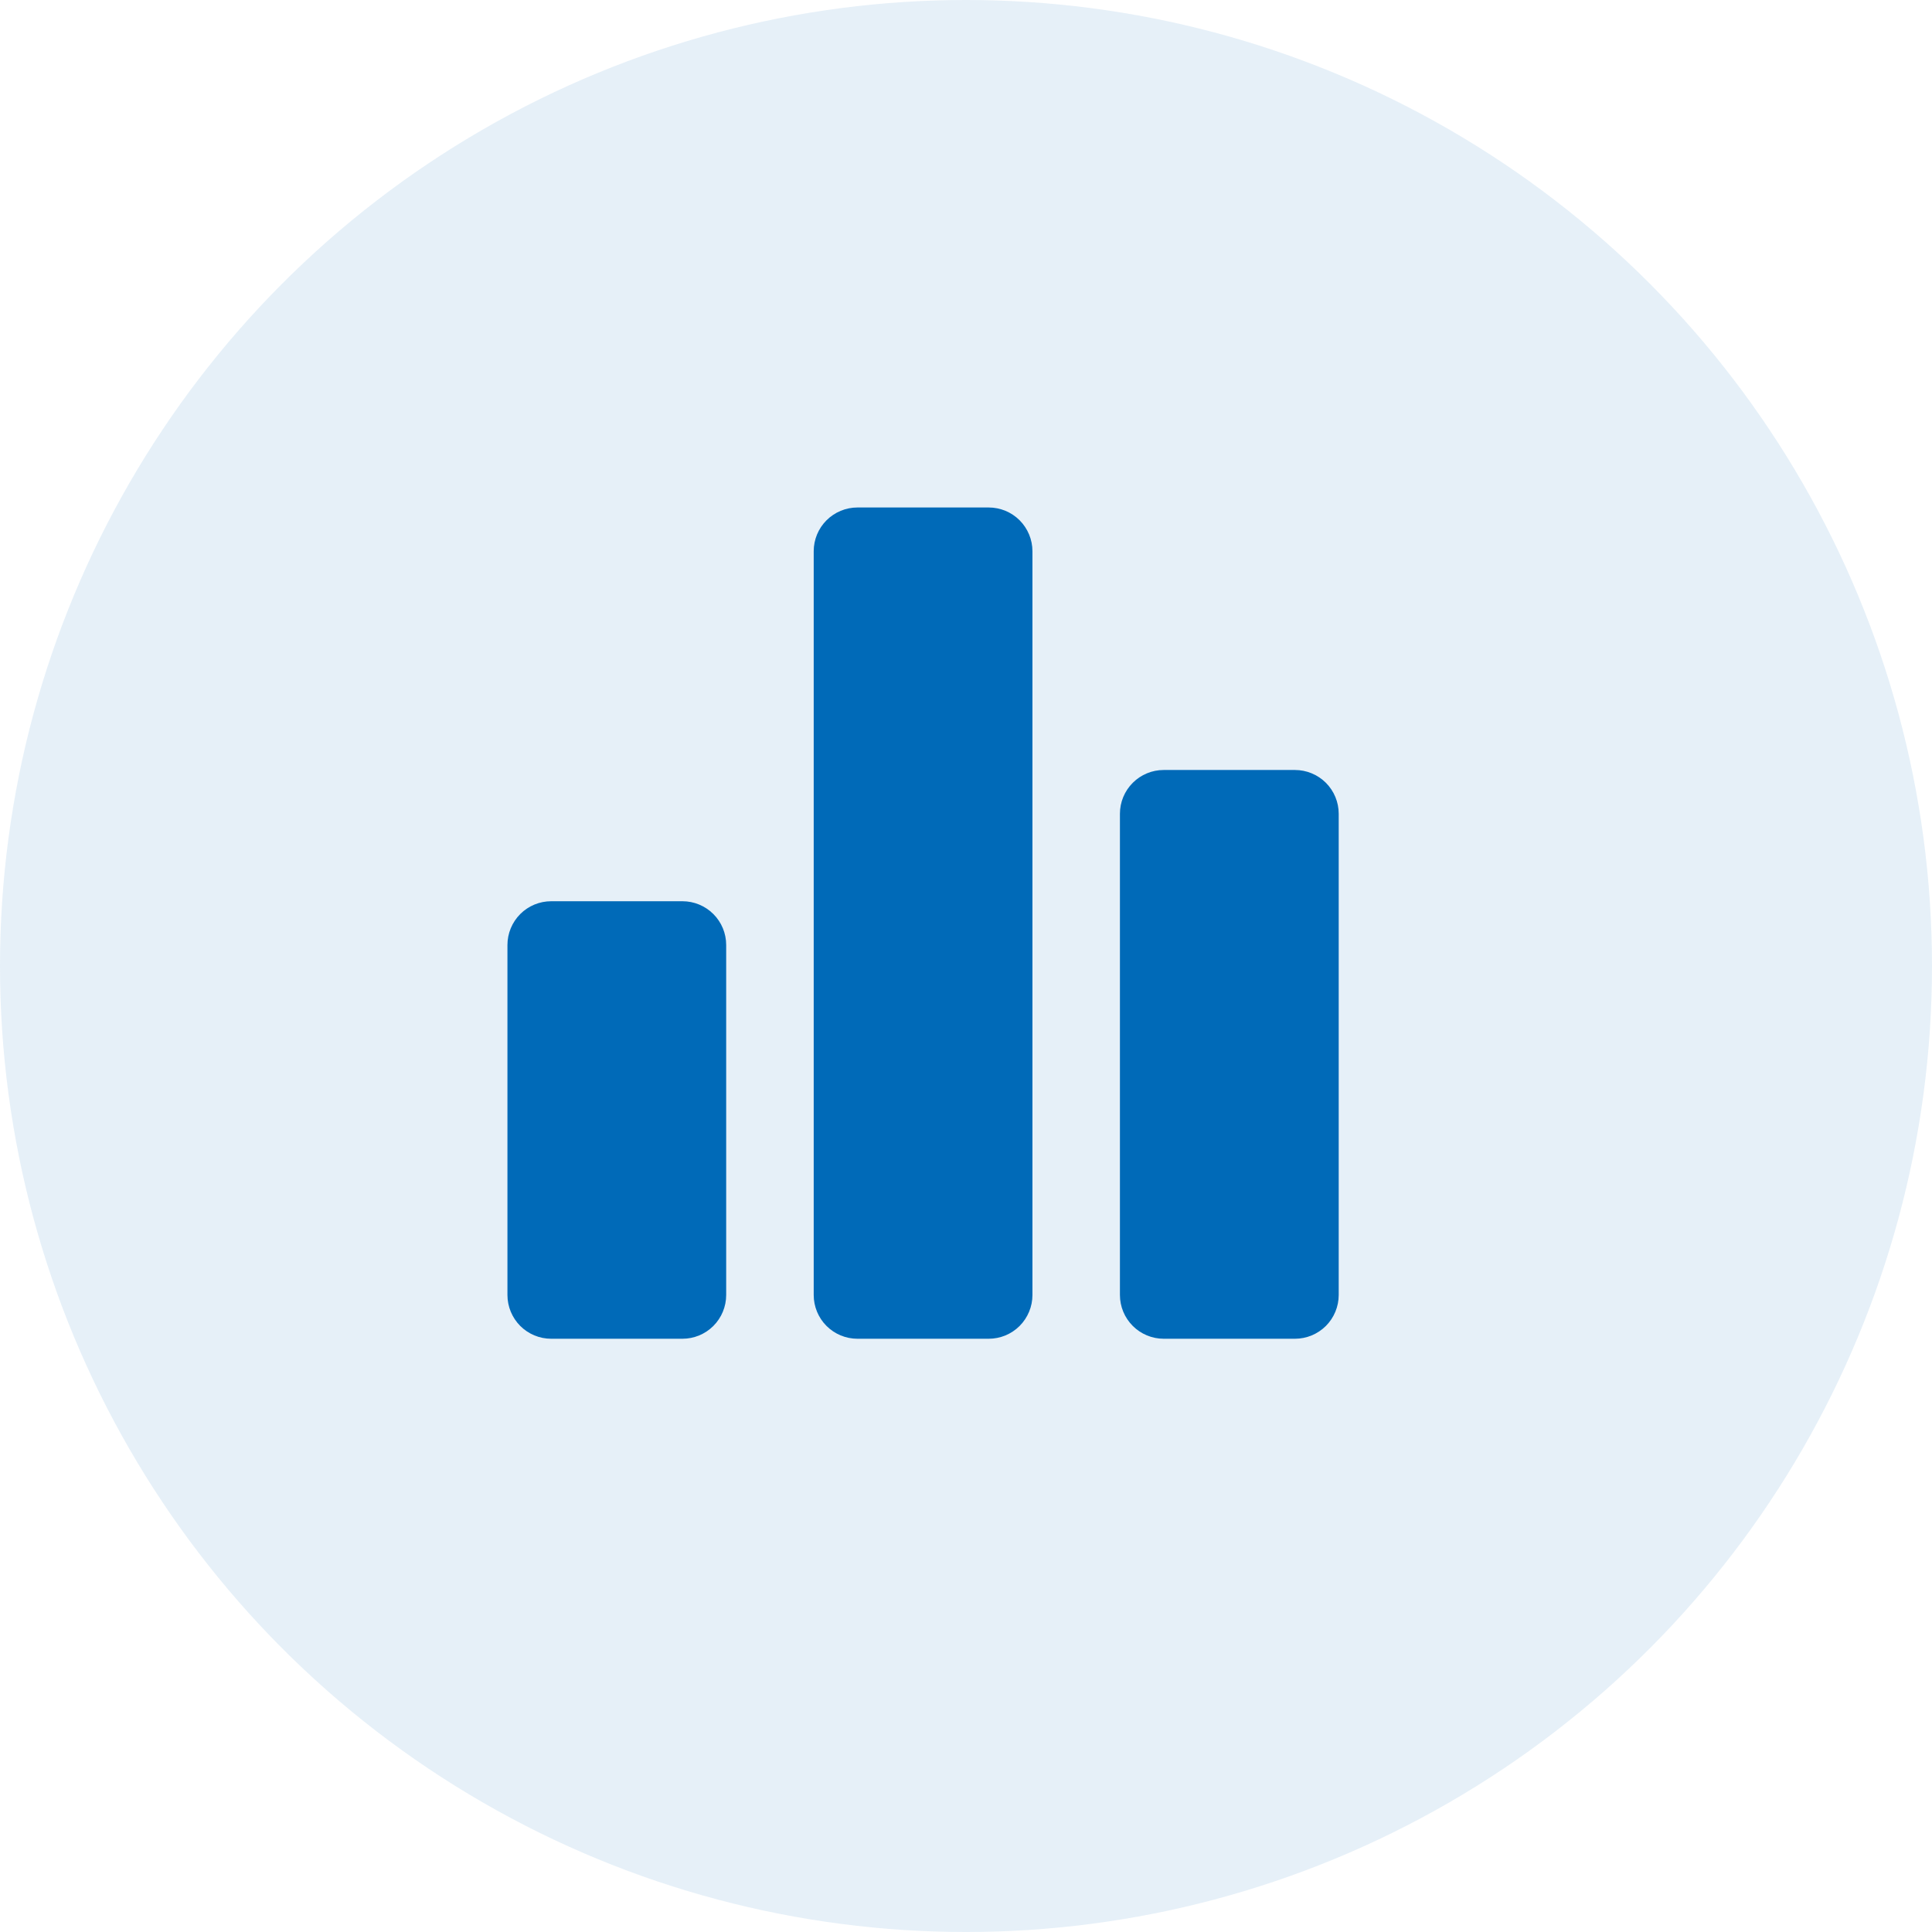
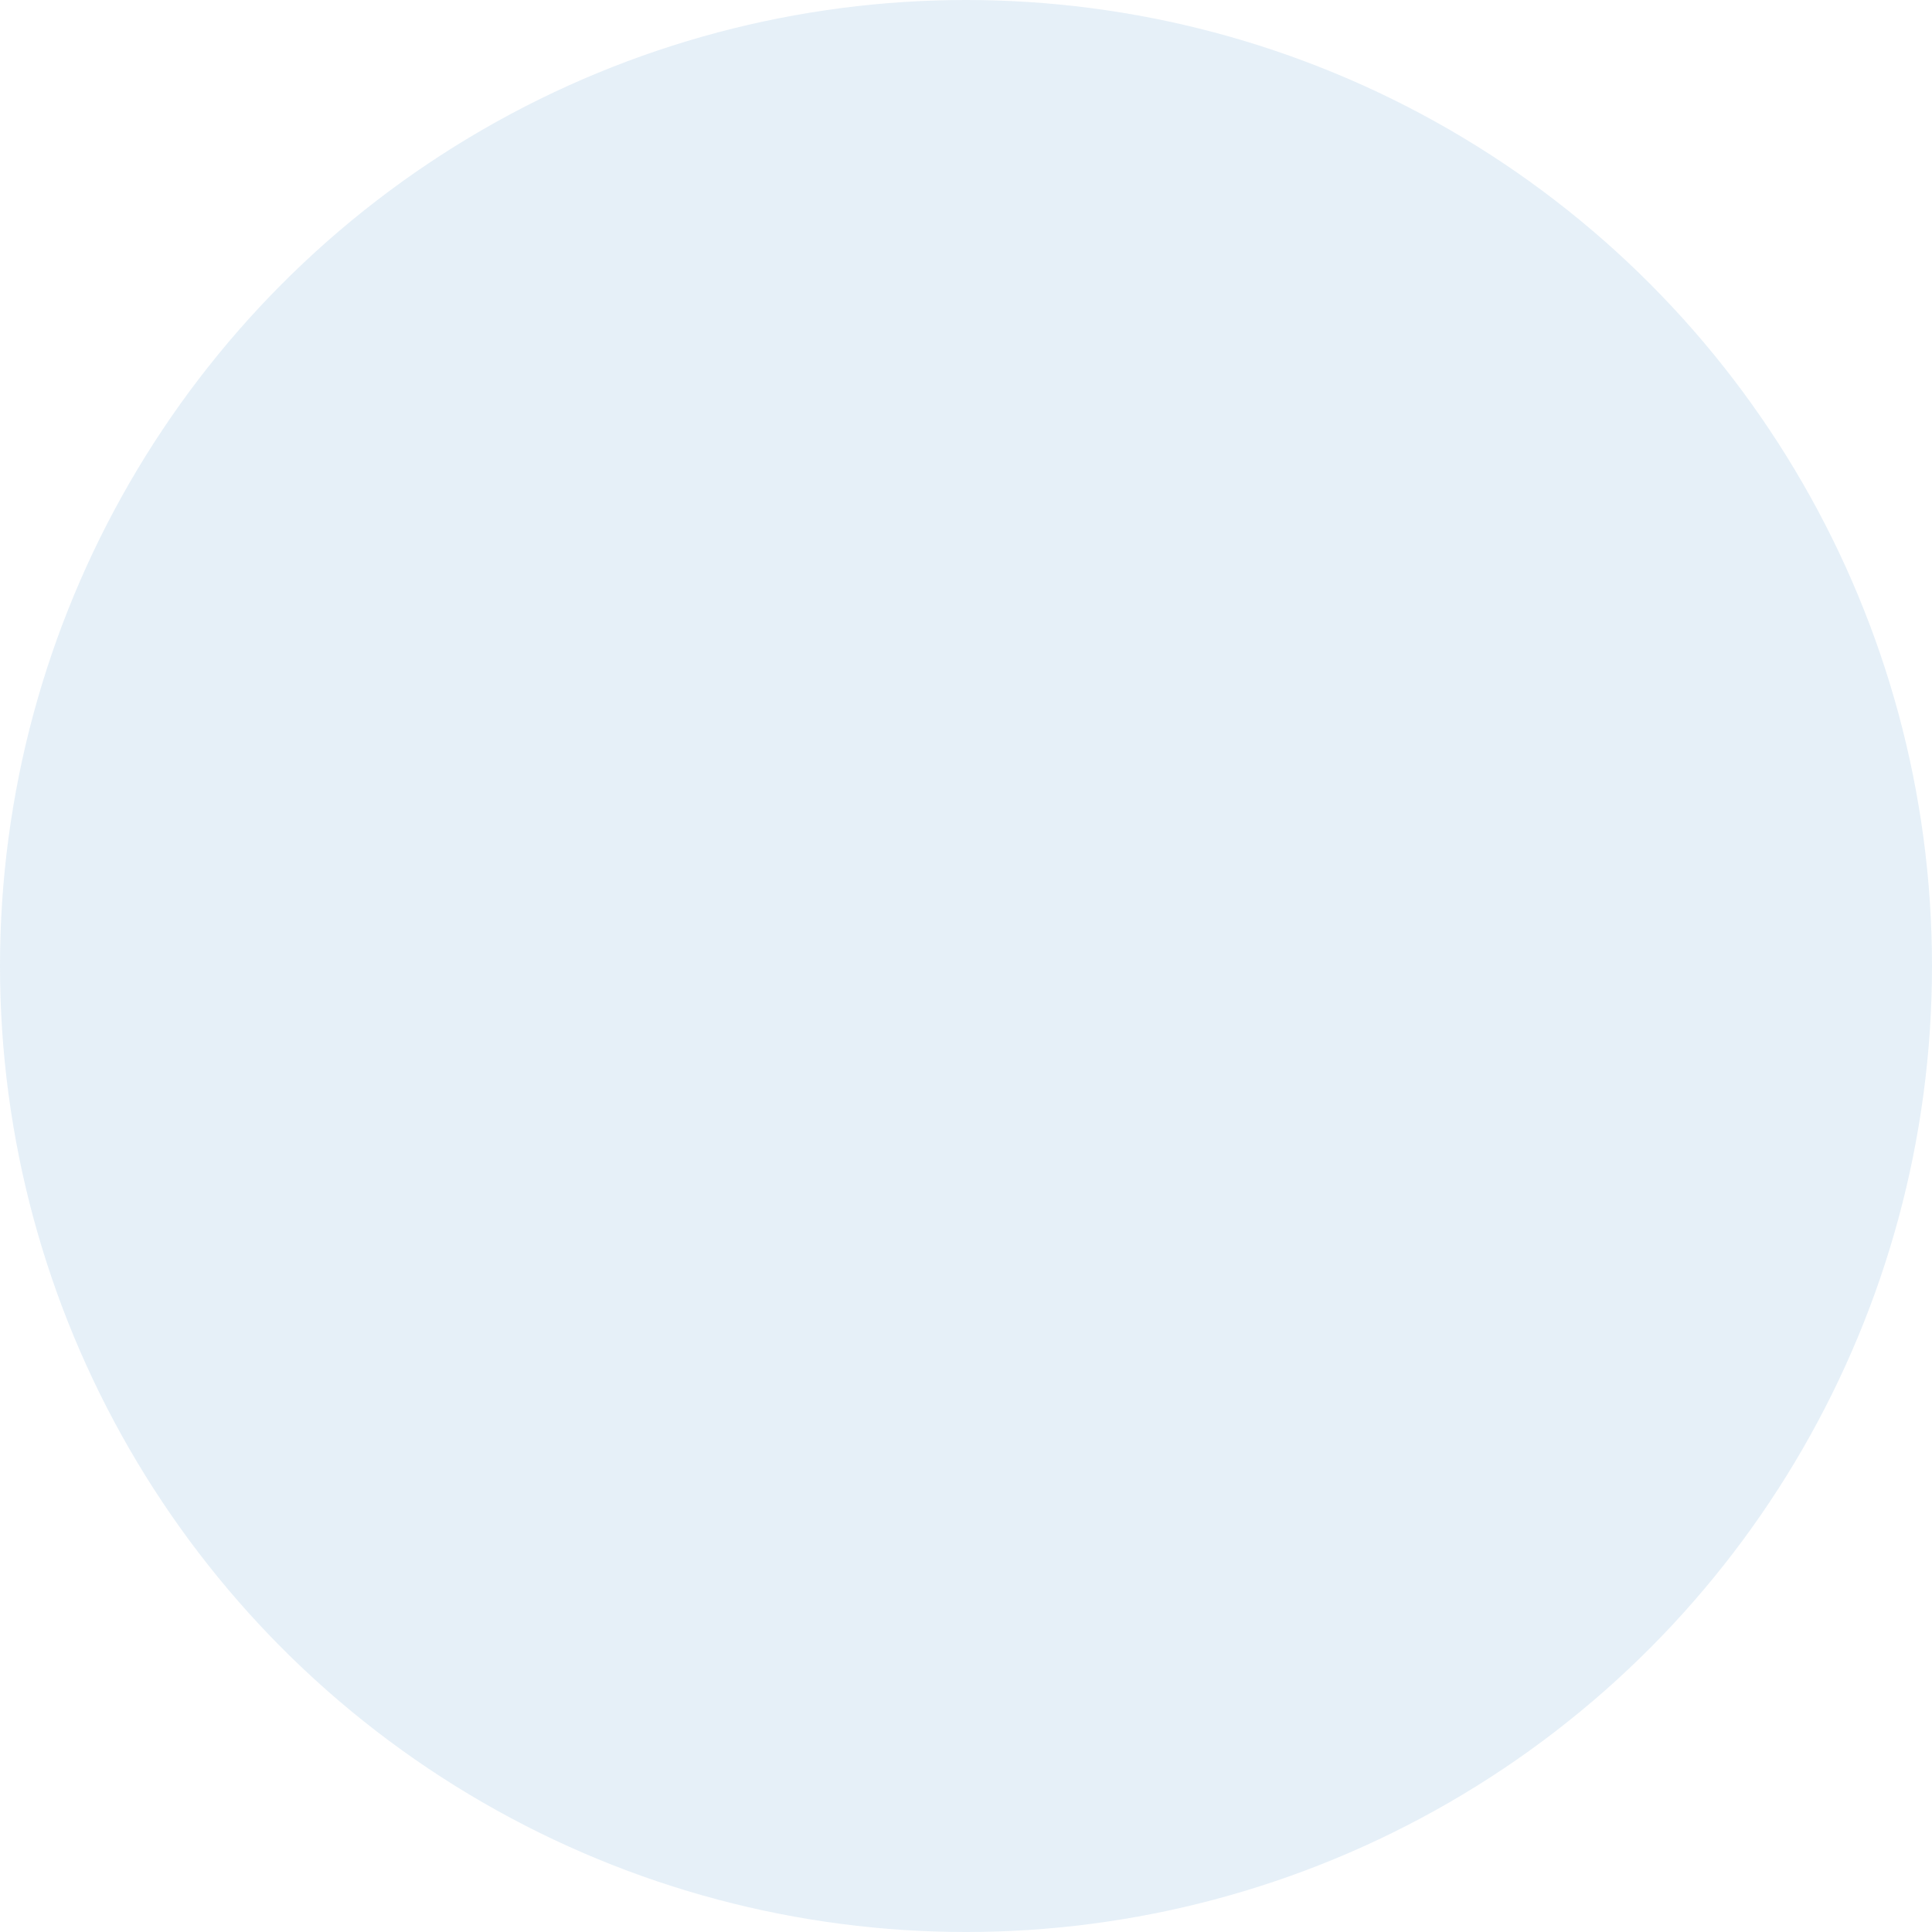
<svg xmlns="http://www.w3.org/2000/svg" width="46" height="46" viewBox="0 0 46 46" fill="none">
  <circle cx="23" cy="23" r="23" fill="#006ab8" fill-opacity="0.1" />
-   <path d="M16.249 31.875H13.124C12.847 31.875 12.582 31.765 12.387 31.57C12.192 31.374 12.082 31.109 12.082 30.833V22.5C12.082 22.223 12.192 21.959 12.387 21.763C12.582 21.568 12.847 21.458 13.124 21.458H16.249C16.525 21.458 16.79 21.568 16.985 21.763C17.181 21.959 17.29 22.223 17.29 22.5V30.833C17.29 31.109 17.181 31.374 16.985 31.57C16.79 31.765 16.525 31.875 16.249 31.875ZM23.54 31.875H20.415C20.139 31.875 19.874 31.765 19.679 31.57C19.483 31.374 19.374 31.109 19.374 30.833V13.125C19.374 12.848 19.483 12.584 19.679 12.388C19.874 12.193 20.139 12.083 20.415 12.083H23.54C23.817 12.083 24.082 12.193 24.277 12.388C24.472 12.584 24.582 12.848 24.582 13.125V30.833C24.582 31.109 24.472 31.374 24.277 31.57C24.082 31.765 23.817 31.875 23.54 31.875ZM30.832 31.875H27.707C27.431 31.875 27.166 31.765 26.971 31.57C26.775 31.374 26.665 31.109 26.665 30.833V19.375C26.665 19.098 26.775 18.834 26.971 18.638C27.166 18.443 27.431 18.333 27.707 18.333H30.832C31.108 18.333 31.373 18.443 31.569 18.638C31.764 18.834 31.874 19.098 31.874 19.375V30.833C31.874 31.109 31.764 31.374 31.569 31.57C31.373 31.765 31.108 31.875 30.832 31.875Z" fill="#006ab8" />
</svg>